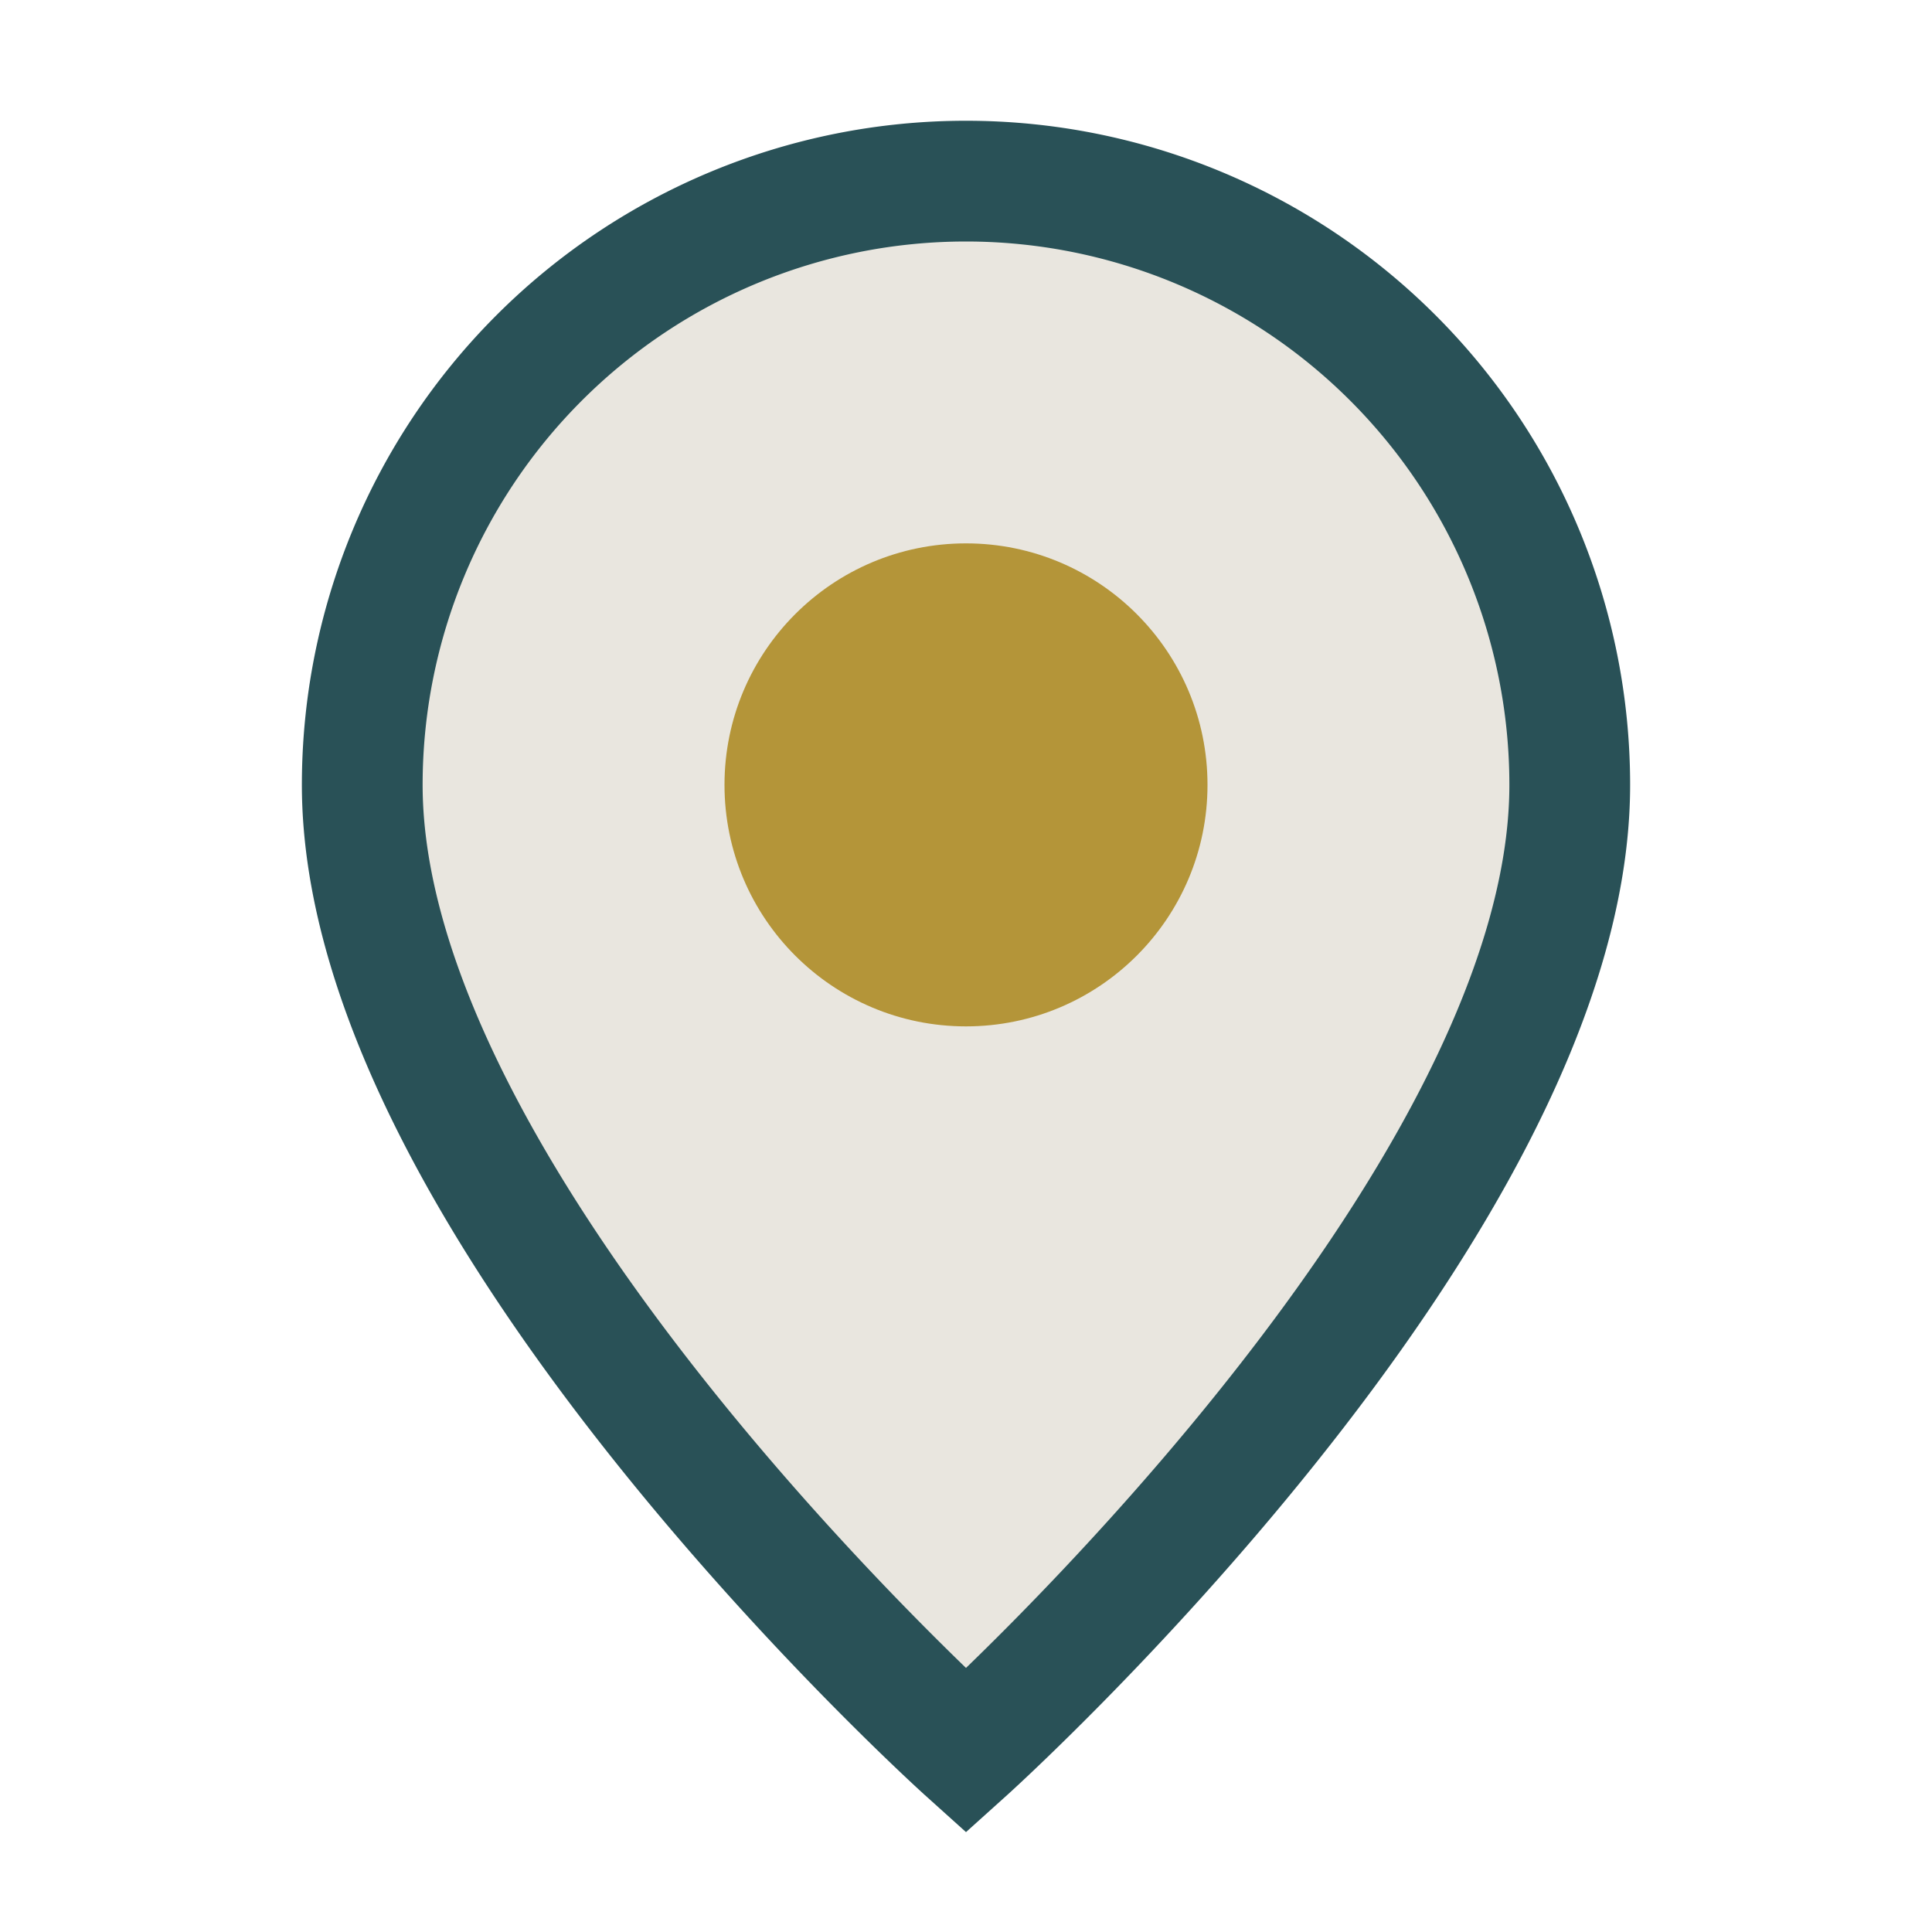
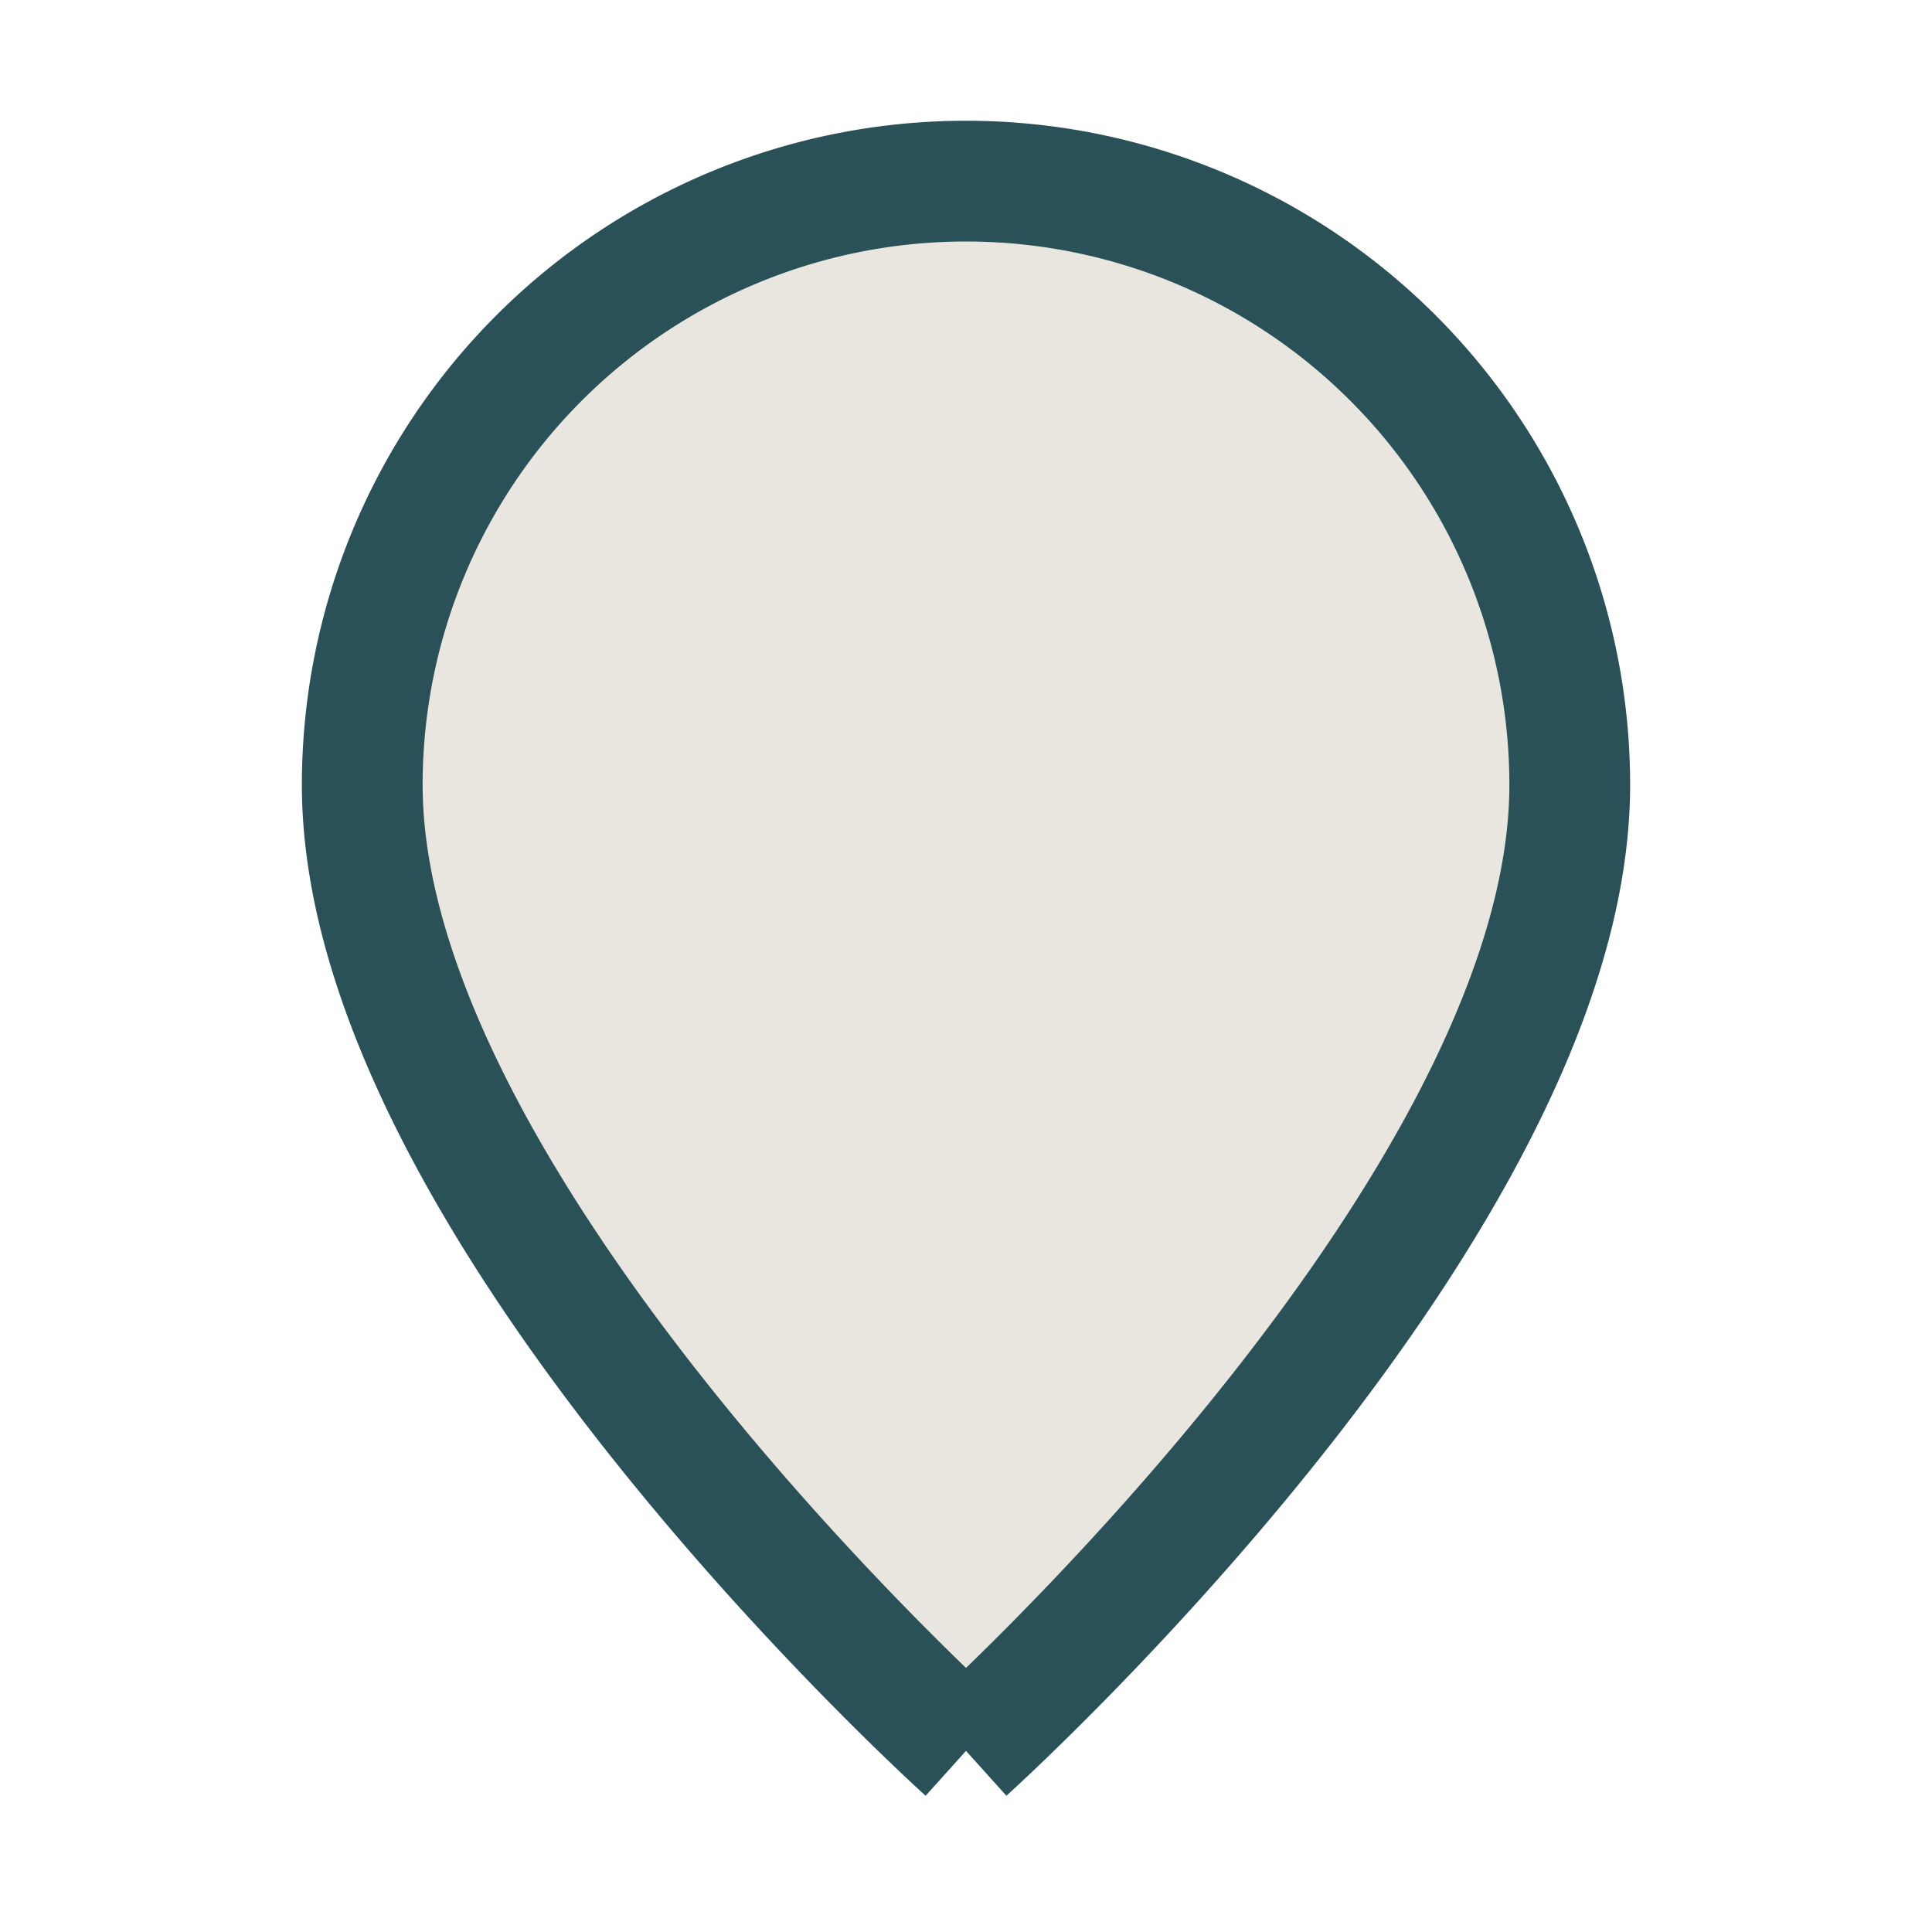
<svg xmlns="http://www.w3.org/2000/svg" width="32" height="32" viewBox="0 0 32 32">
-   <path d="M16 29S6 20 6 13a10 10 0 1120 0c0 7-10 16-10 16z" fill="#E9E6DF" stroke="#295157" stroke-width="2" />
-   <circle cx="16" cy="13" r="4" fill="#B49539" />
+   <path d="M16 29S6 20 6 13a10 10 0 1120 0c0 7-10 16-10 16" fill="#E9E6DF" stroke="#295157" stroke-width="2" />
</svg>